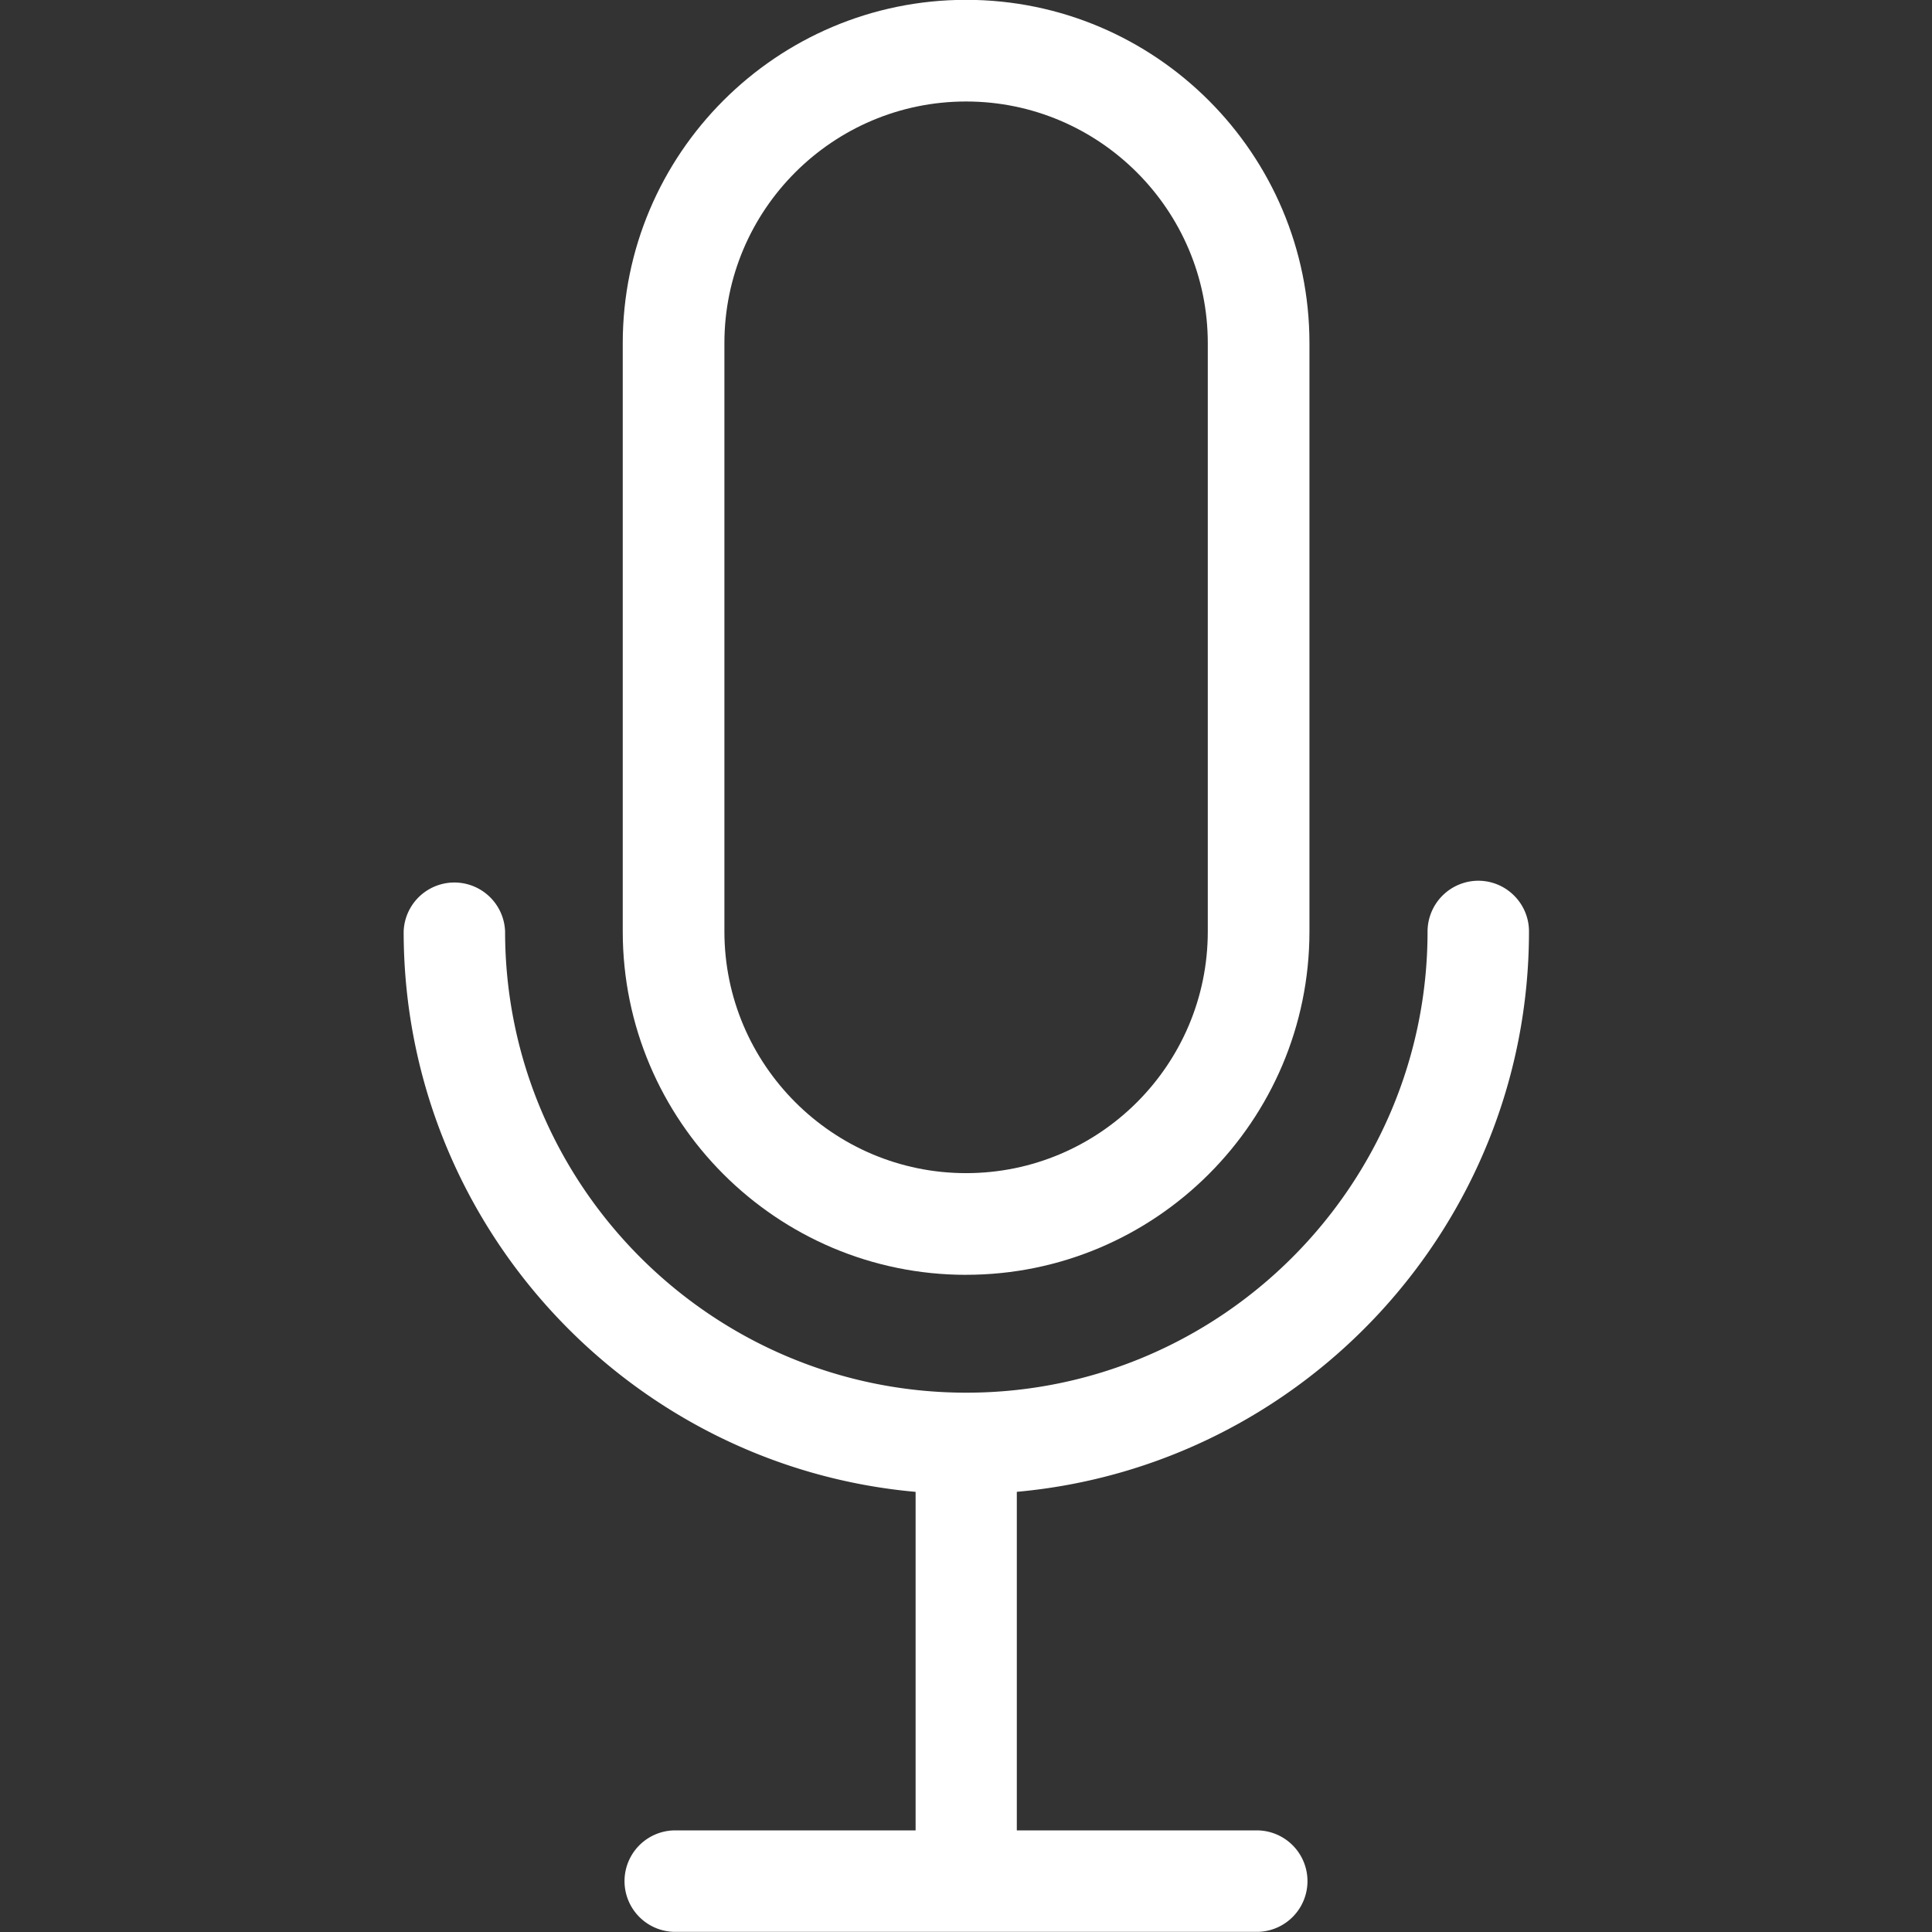
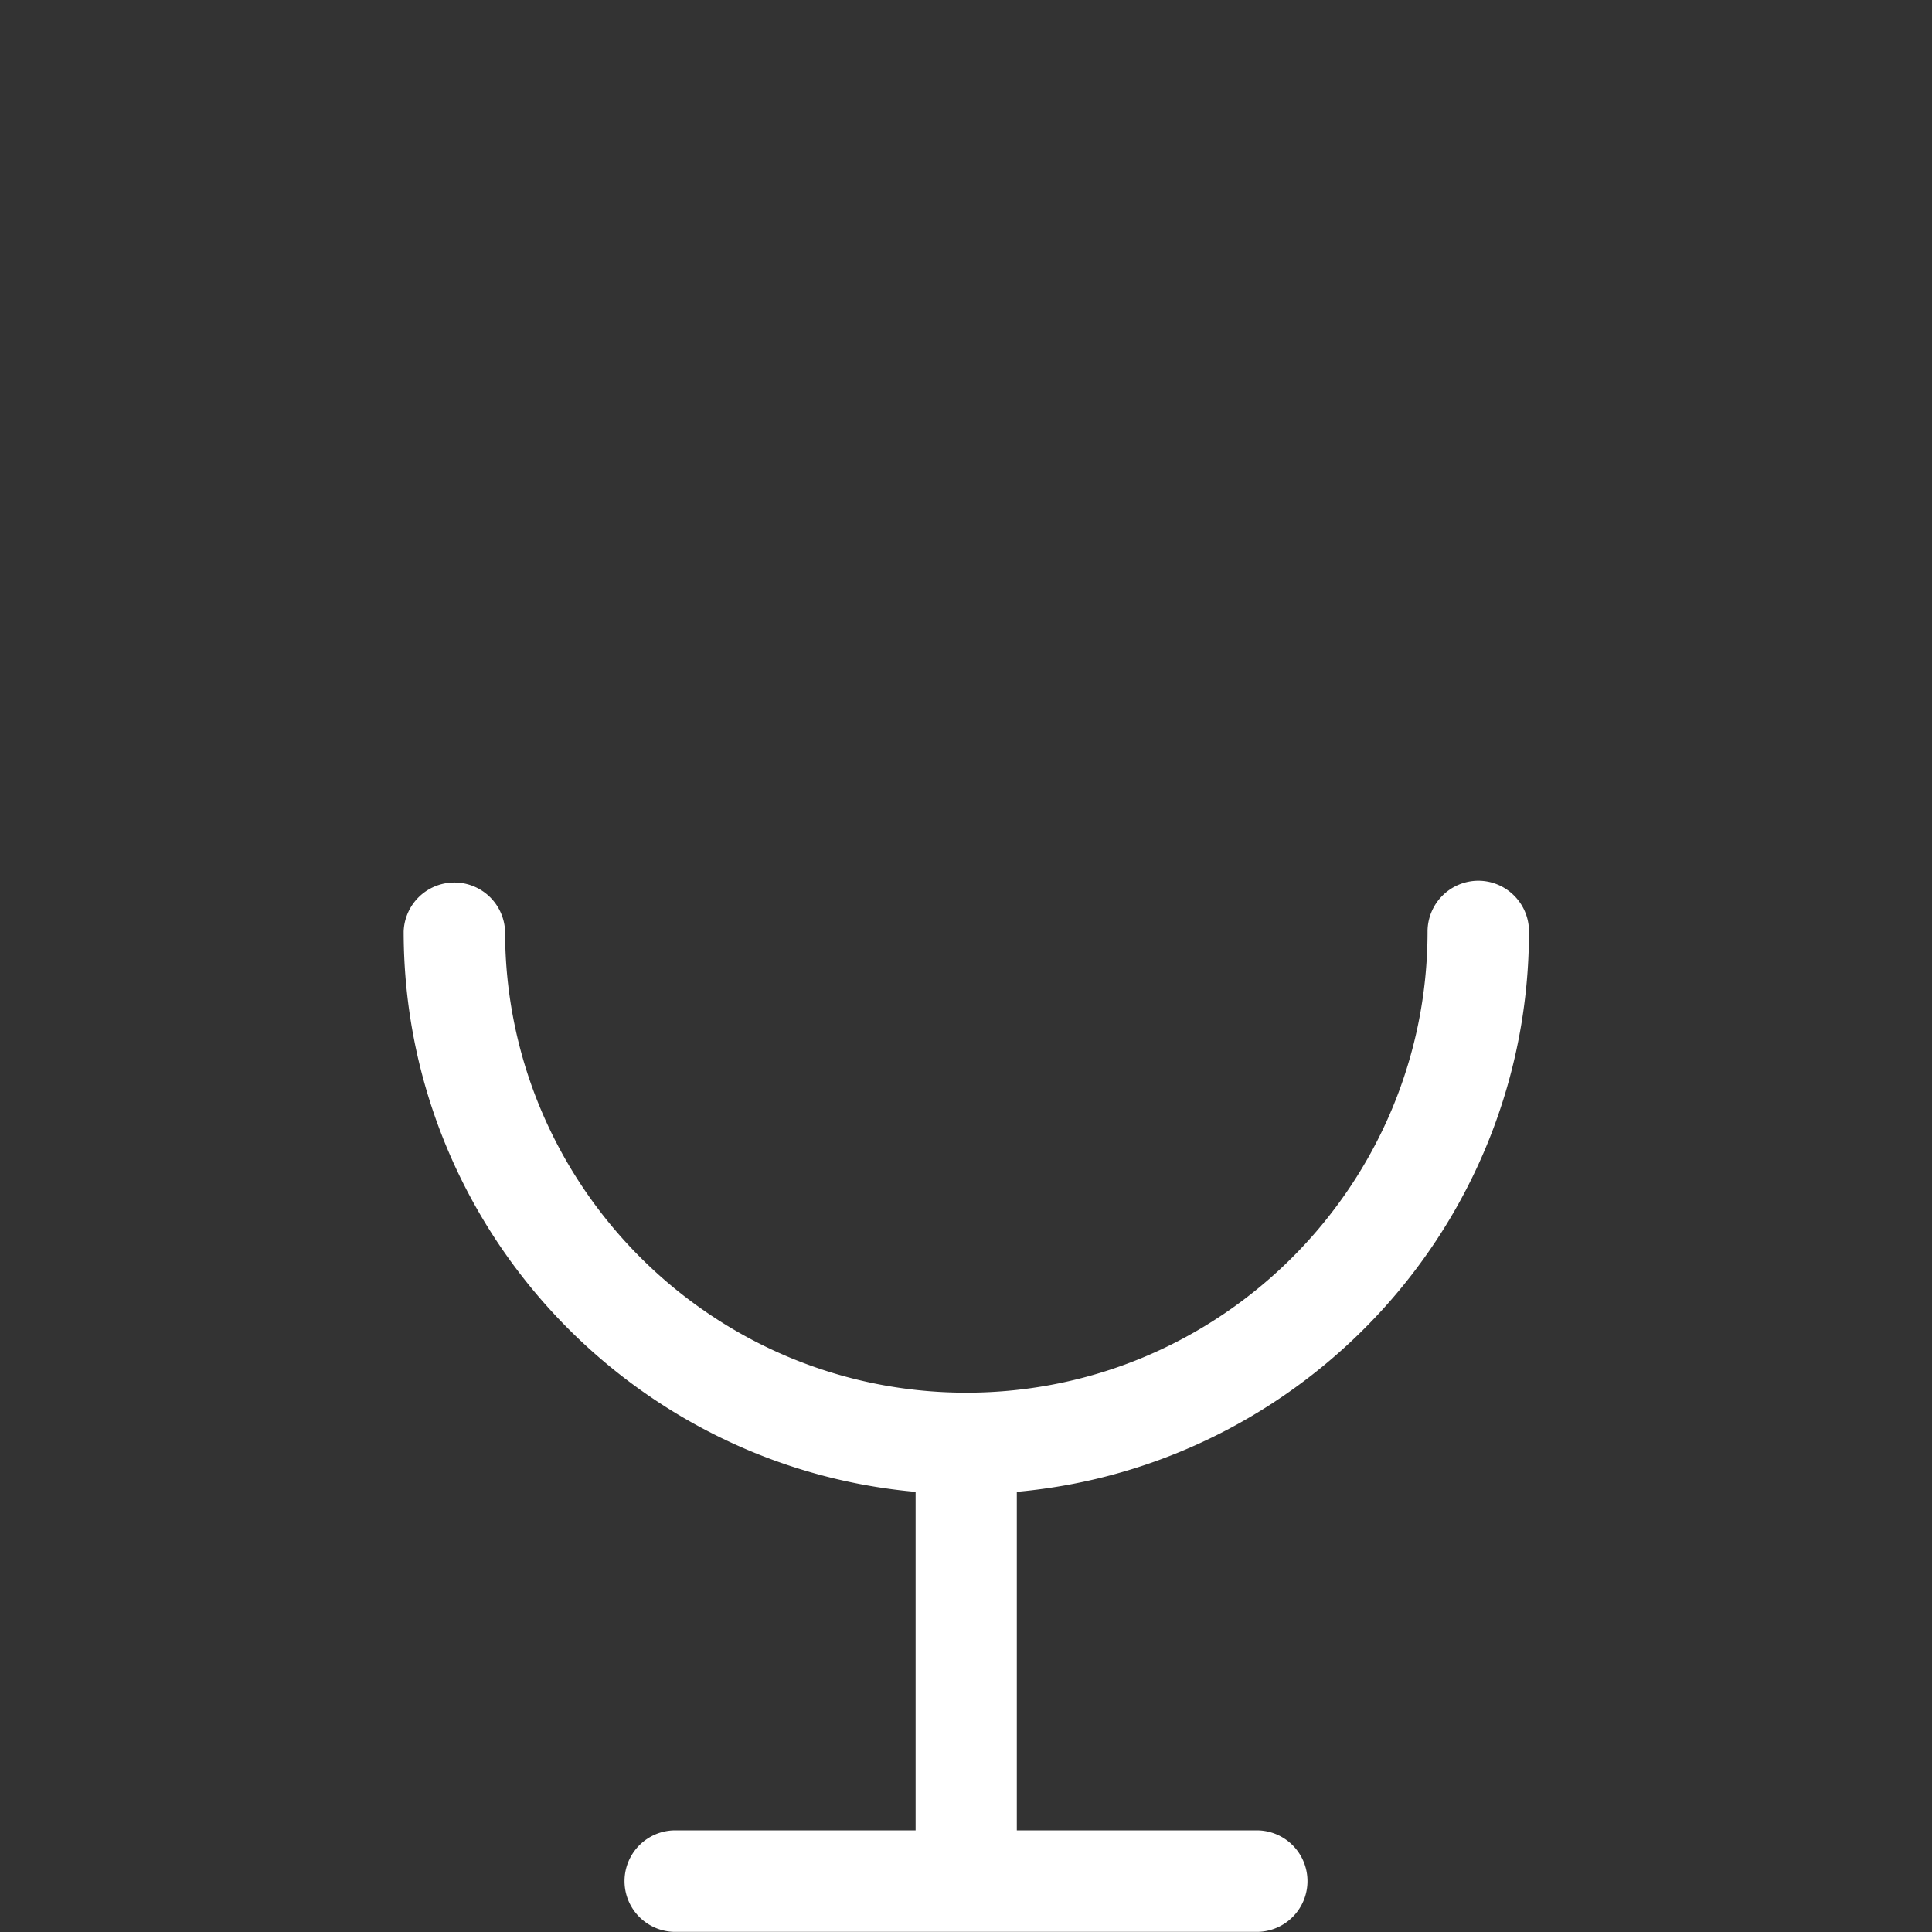
<svg xmlns="http://www.w3.org/2000/svg" width="100%" height="100%" viewBox="0 0 60 60" version="1.1" xml:space="preserve" fill="white" fill-rule="nonzero" stroke="none" clip-rule="evenodd">
  <rect x="0" y="0" width="60" height="60" fill="#333333" stroke="none" />
  <path d="M47.484 28.927c0-.872-.71-1.575-1.575-1.575a1.58 1.58 0 00-1.575 1.575c0 7.897-6.428 14.324-14.324 14.324s-14.324-6.427-14.324-14.324a1.576 1.576 0 00-3.15 0c0 9.103 7.002 16.609 15.899 17.404v10.514h-7.52a1.576 1.576 0 000 3.15h18.17a1.576 1.576 0 000-3.15h-7.507V46.33c8.904-.802 15.906-8.301 15.906-17.404z" />
-   <path d="M30.003 39.59c5.881 0 10.663-4.781 10.663-10.663V10.658c0-5.881-4.782-10.663-10.663-10.663-5.882 0-10.663 4.782-10.663 10.663v18.27c0 5.88 4.781 10.663 10.663 10.663zm-7.506-28.932c0-4.143 3.37-7.506 7.506-7.506s7.506 3.37 7.506 7.506v18.27c0 4.143-3.37 7.505-7.506 7.505s-7.506-3.37-7.506-7.506V10.658z" />
</svg>